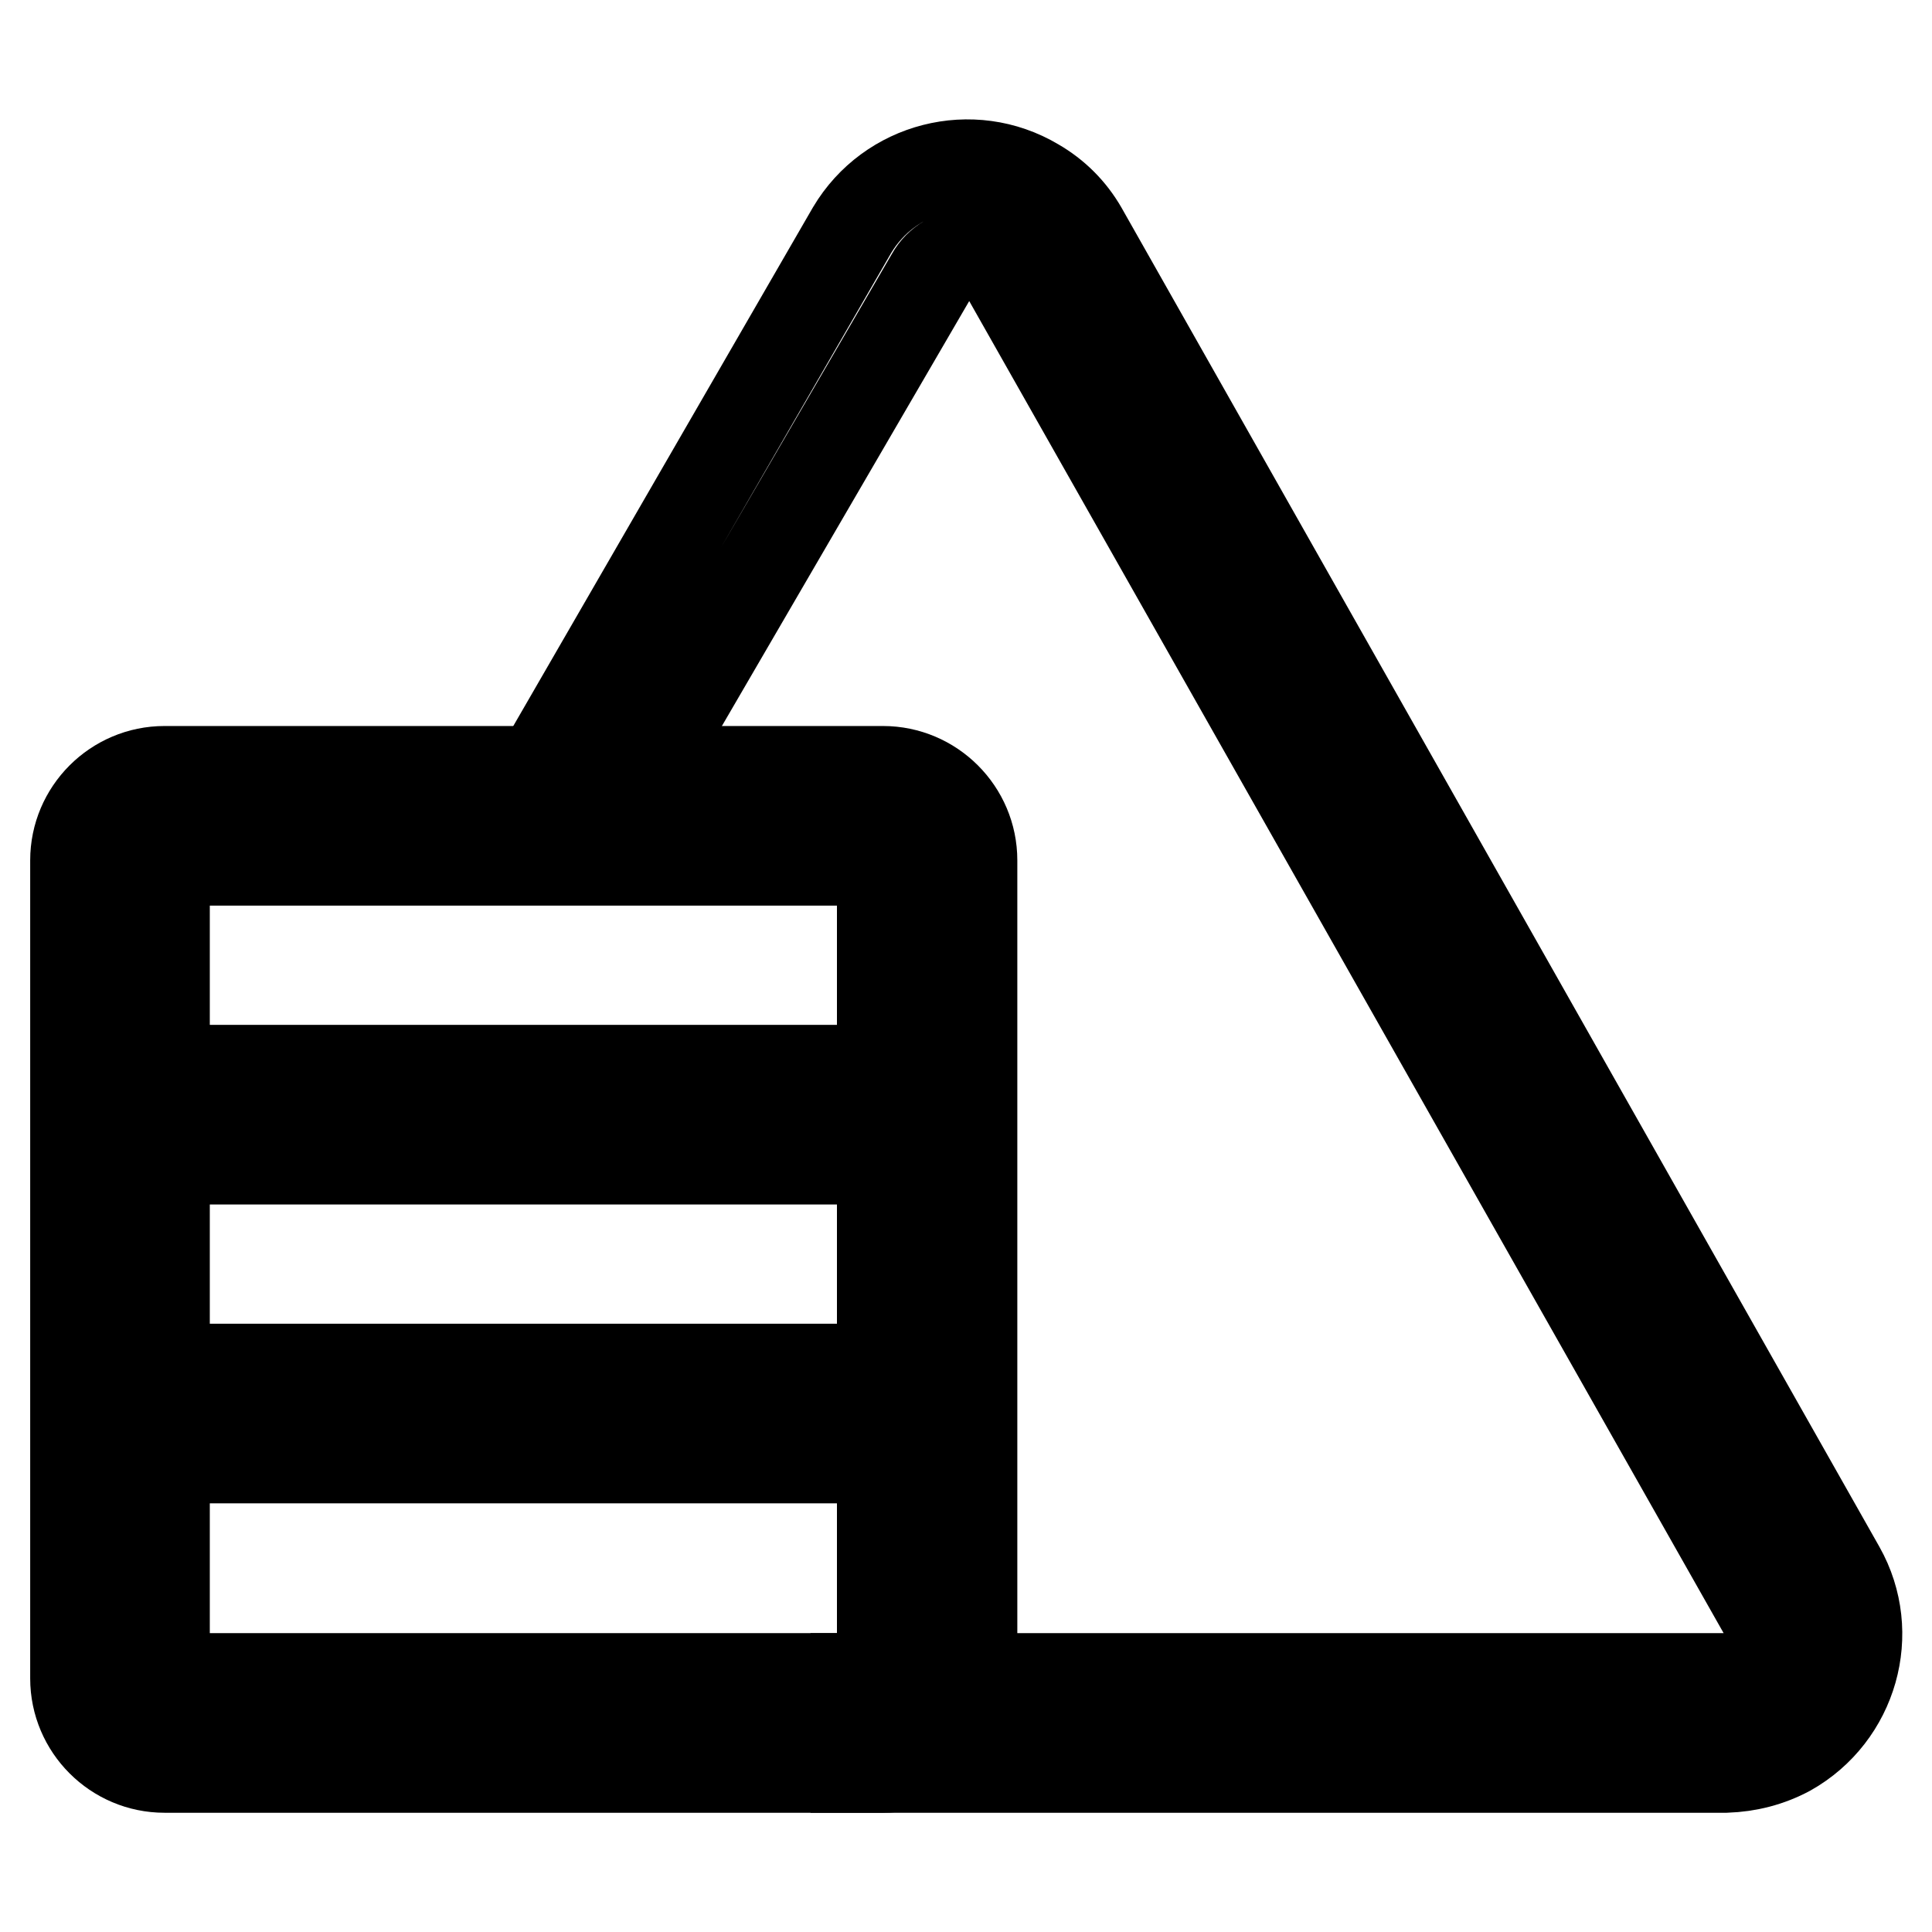
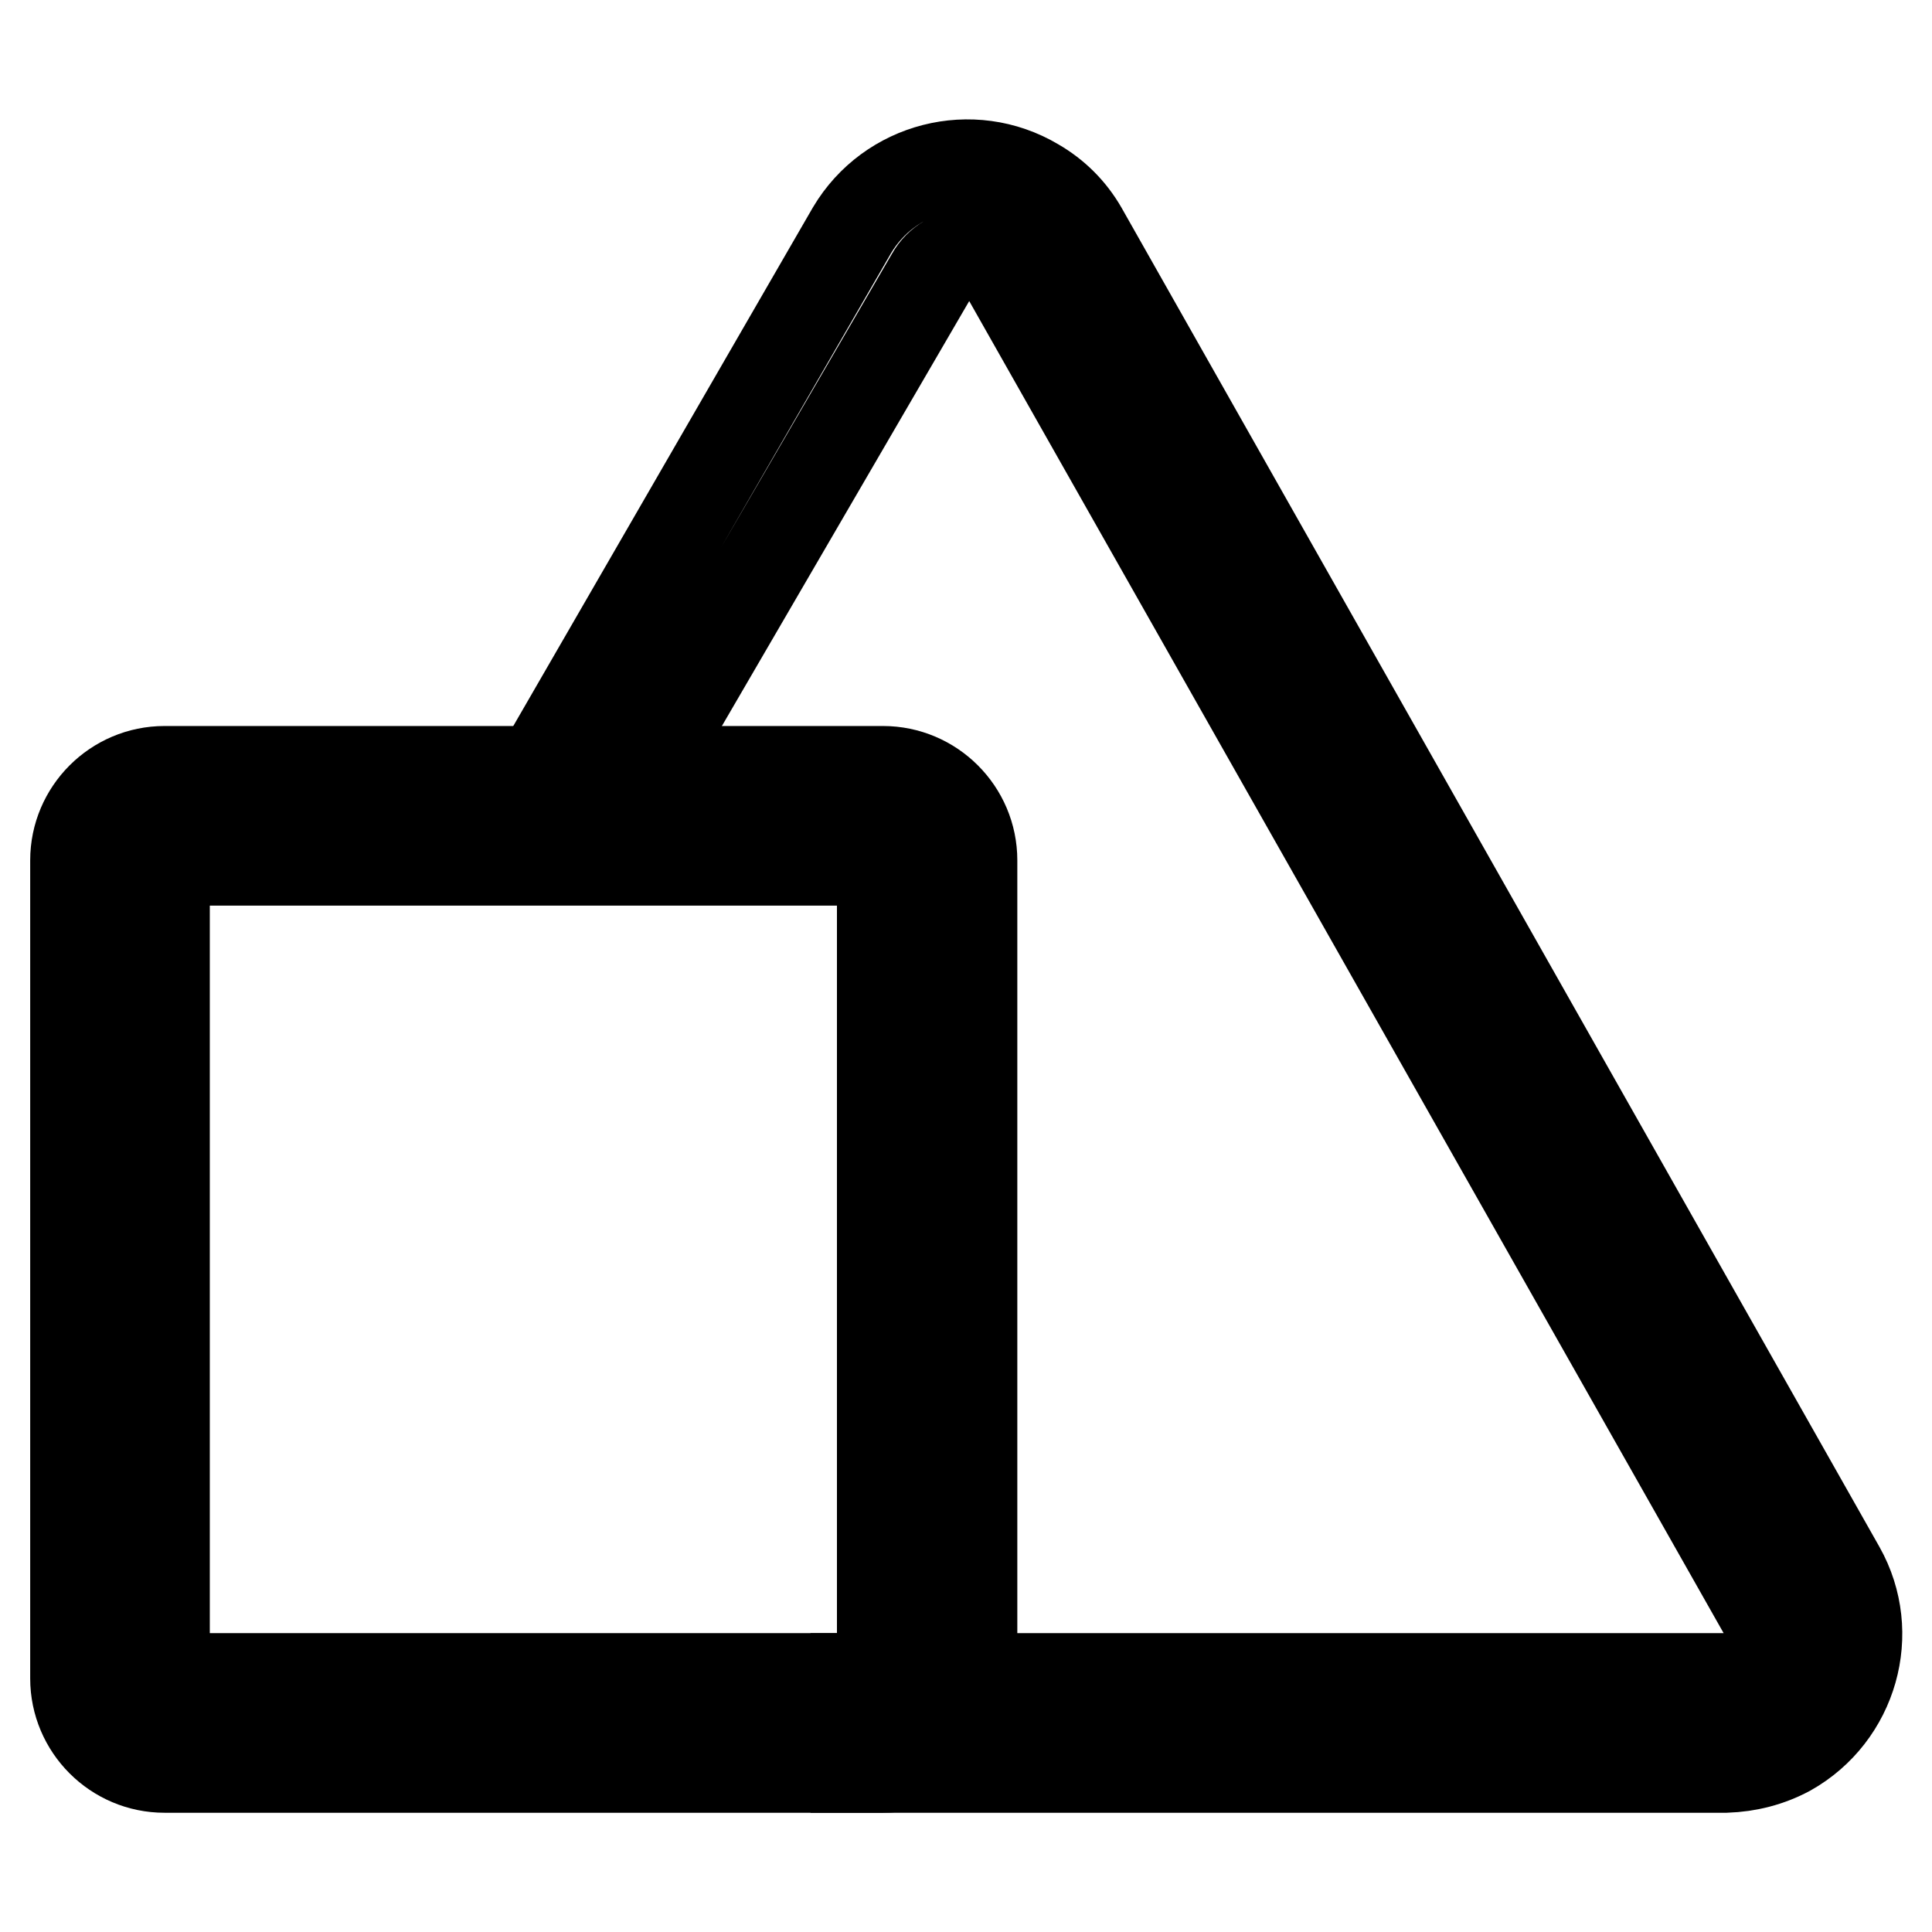
<svg xmlns="http://www.w3.org/2000/svg" version="1.1" x="0px" y="0px" viewBox="0 0 256 256" enable-background="new 0 0 256 256" xml:space="preserve">
  <g>
    <path stroke-width="12" fill-opacity="0" stroke="#000000" d="M228.7,234.2H113.4v-11.8h115.3c2.1,0,4-1.1,5-2.9c1.1-1.8,1.1-4.1,0-5.9L133.4,36.5 c-1.1-1.7-2.9-2.8-5-2.8c-2.1,0-4,1.1-5,2.9L80.1,111l-10.3-5.9l43.1-74.6c5-8.4,15.9-11.2,24.3-6.2c2.6,1.5,4.7,3.6,6.2,6.2 l100.4,177.4c4.8,8.5,1.7,19.3-6.8,24.1C234.4,233.4,231.6,234.1,228.7,234.2z" />
    <path stroke-width="12" fill-opacity="0" stroke="#000000" d="M117,234.2H21.8c-6.5,0-11.8-5.3-11.8-11.8l0,0V114c0-6.5,5.3-11.8,11.8-11.8H117c6.5,0,11.8,5.3,11.8,11.8 l0,0v108.4C128.8,228.9,123.5,234.2,117,234.2L117,234.2z M21.8,114v108.4h95.1V114H21.8z" />
-     <path stroke-width="12" fill-opacity="0" stroke="#000000" d="M15.9,141.8h106.9v11.8H15.9V141.8z M15.9,181.4h106.9v11.8H15.9V181.4z" />
  </g>
</svg>